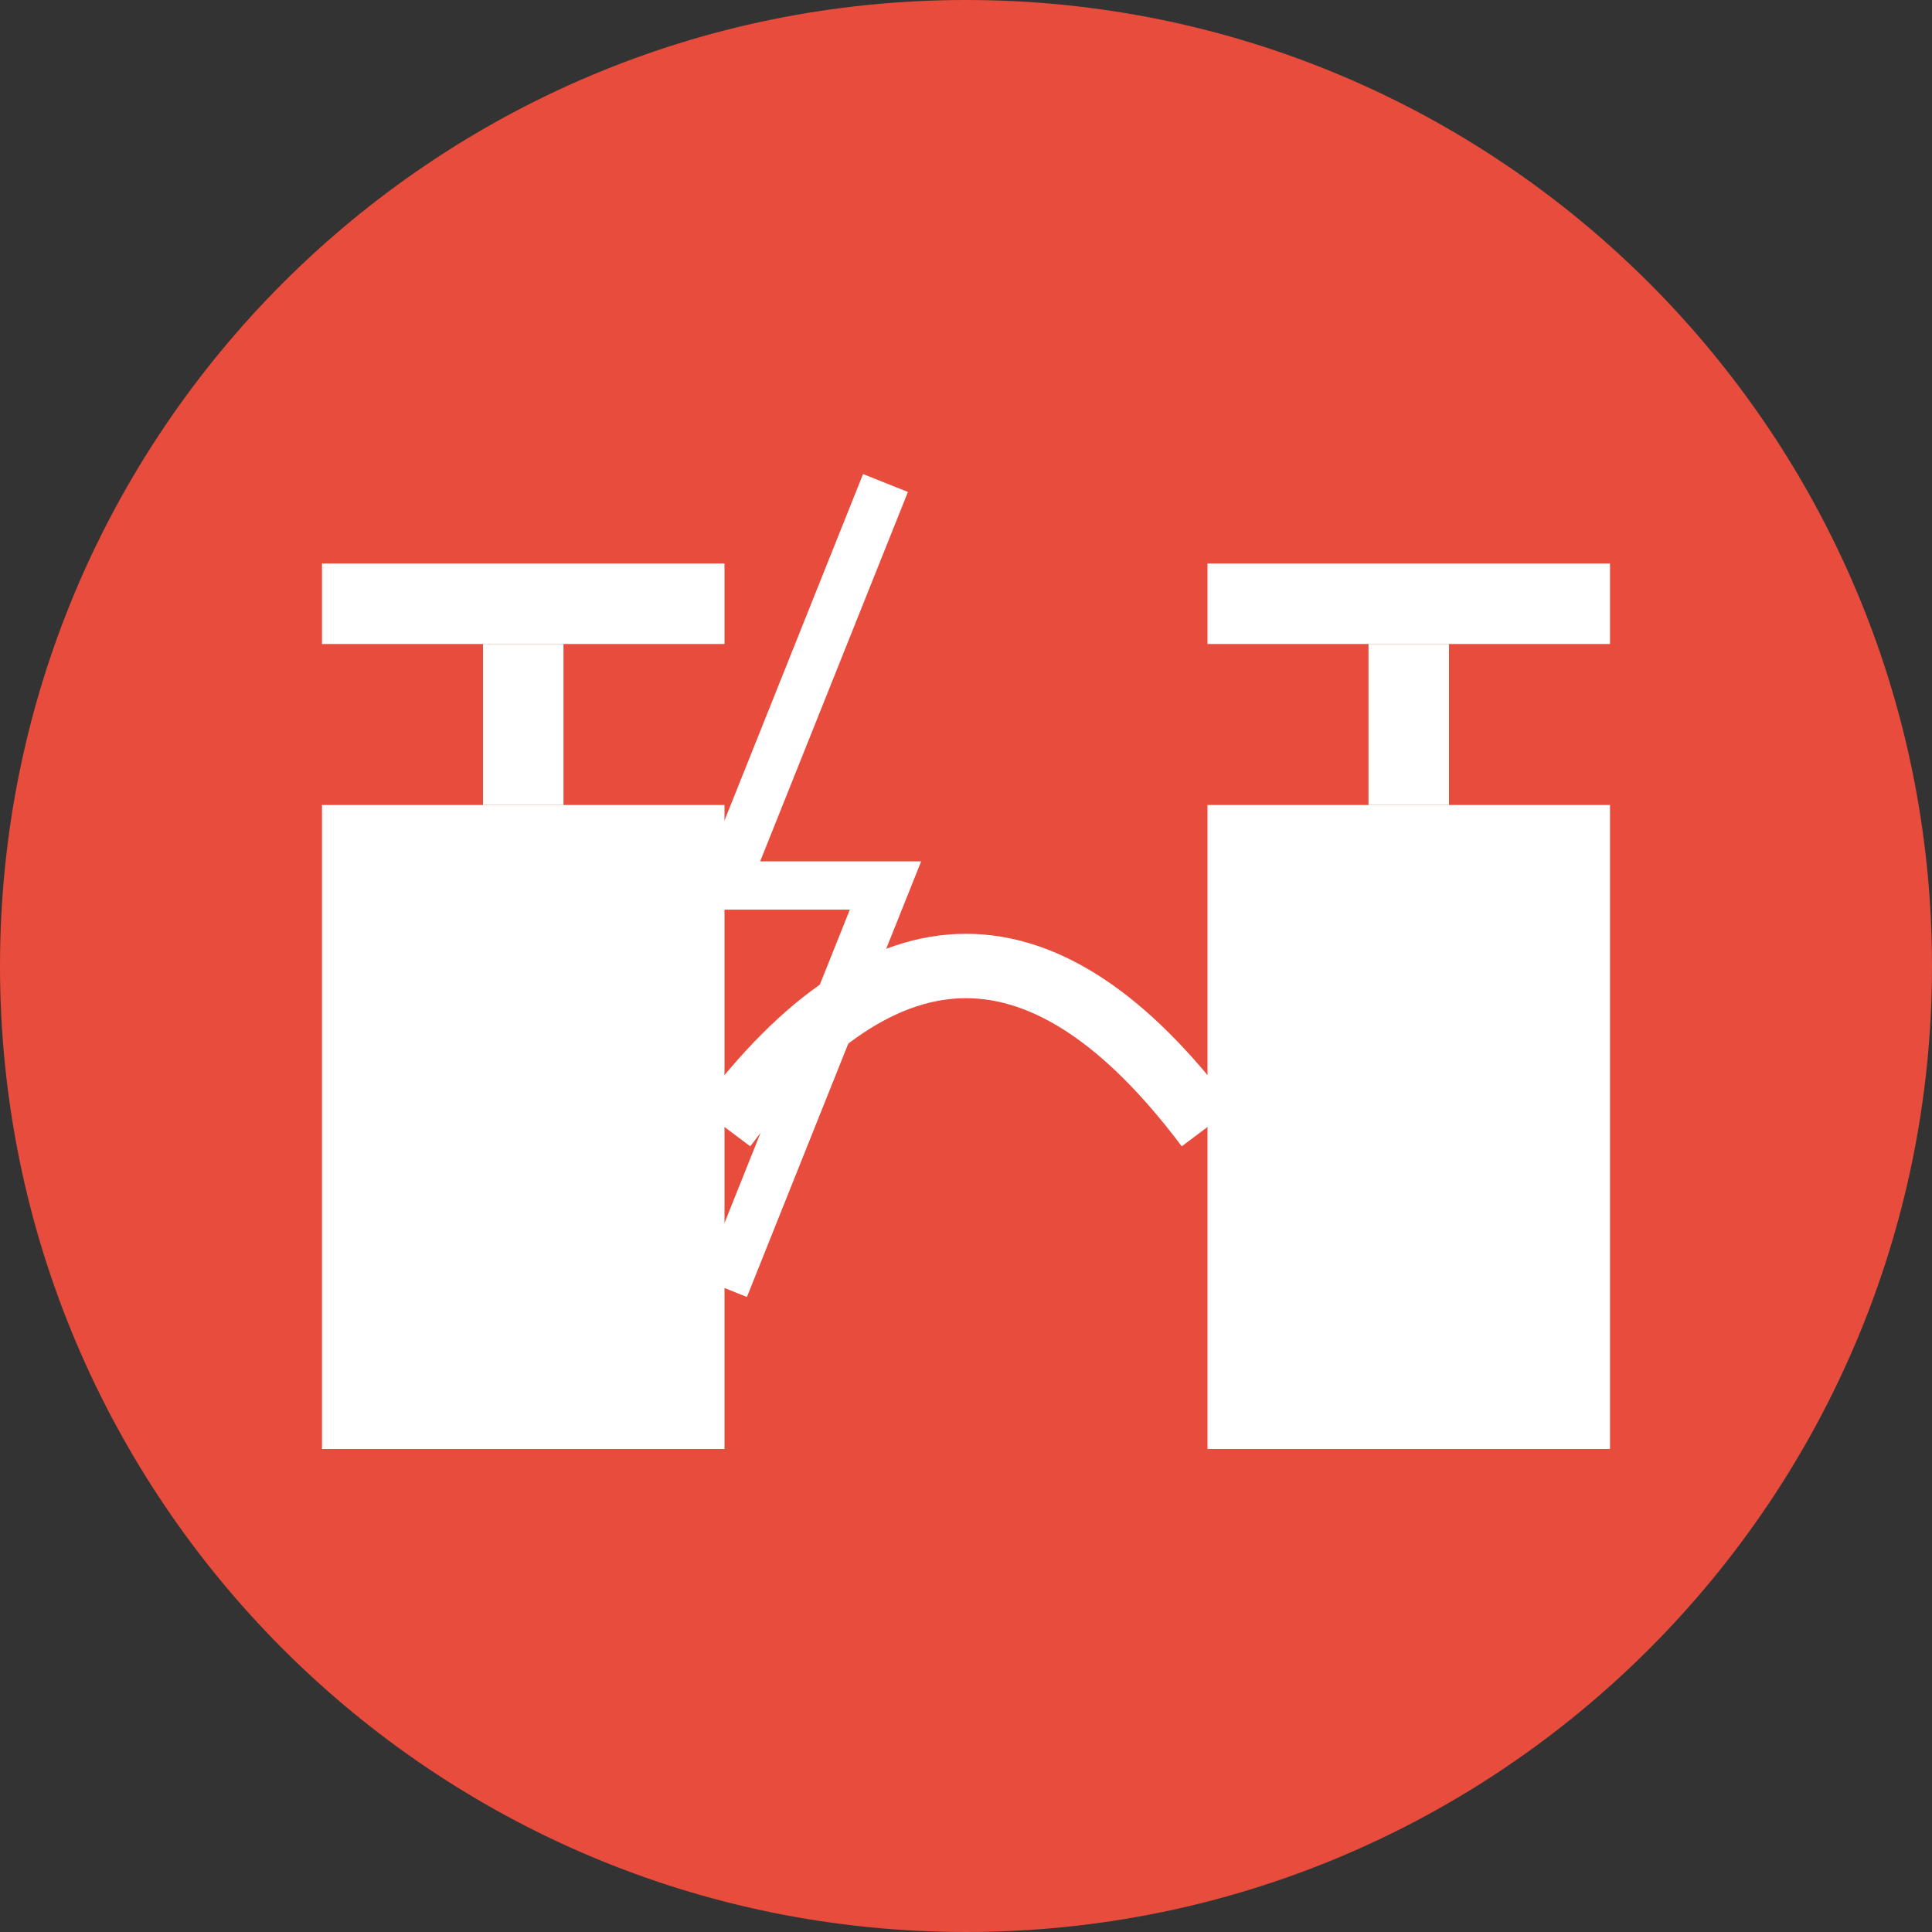
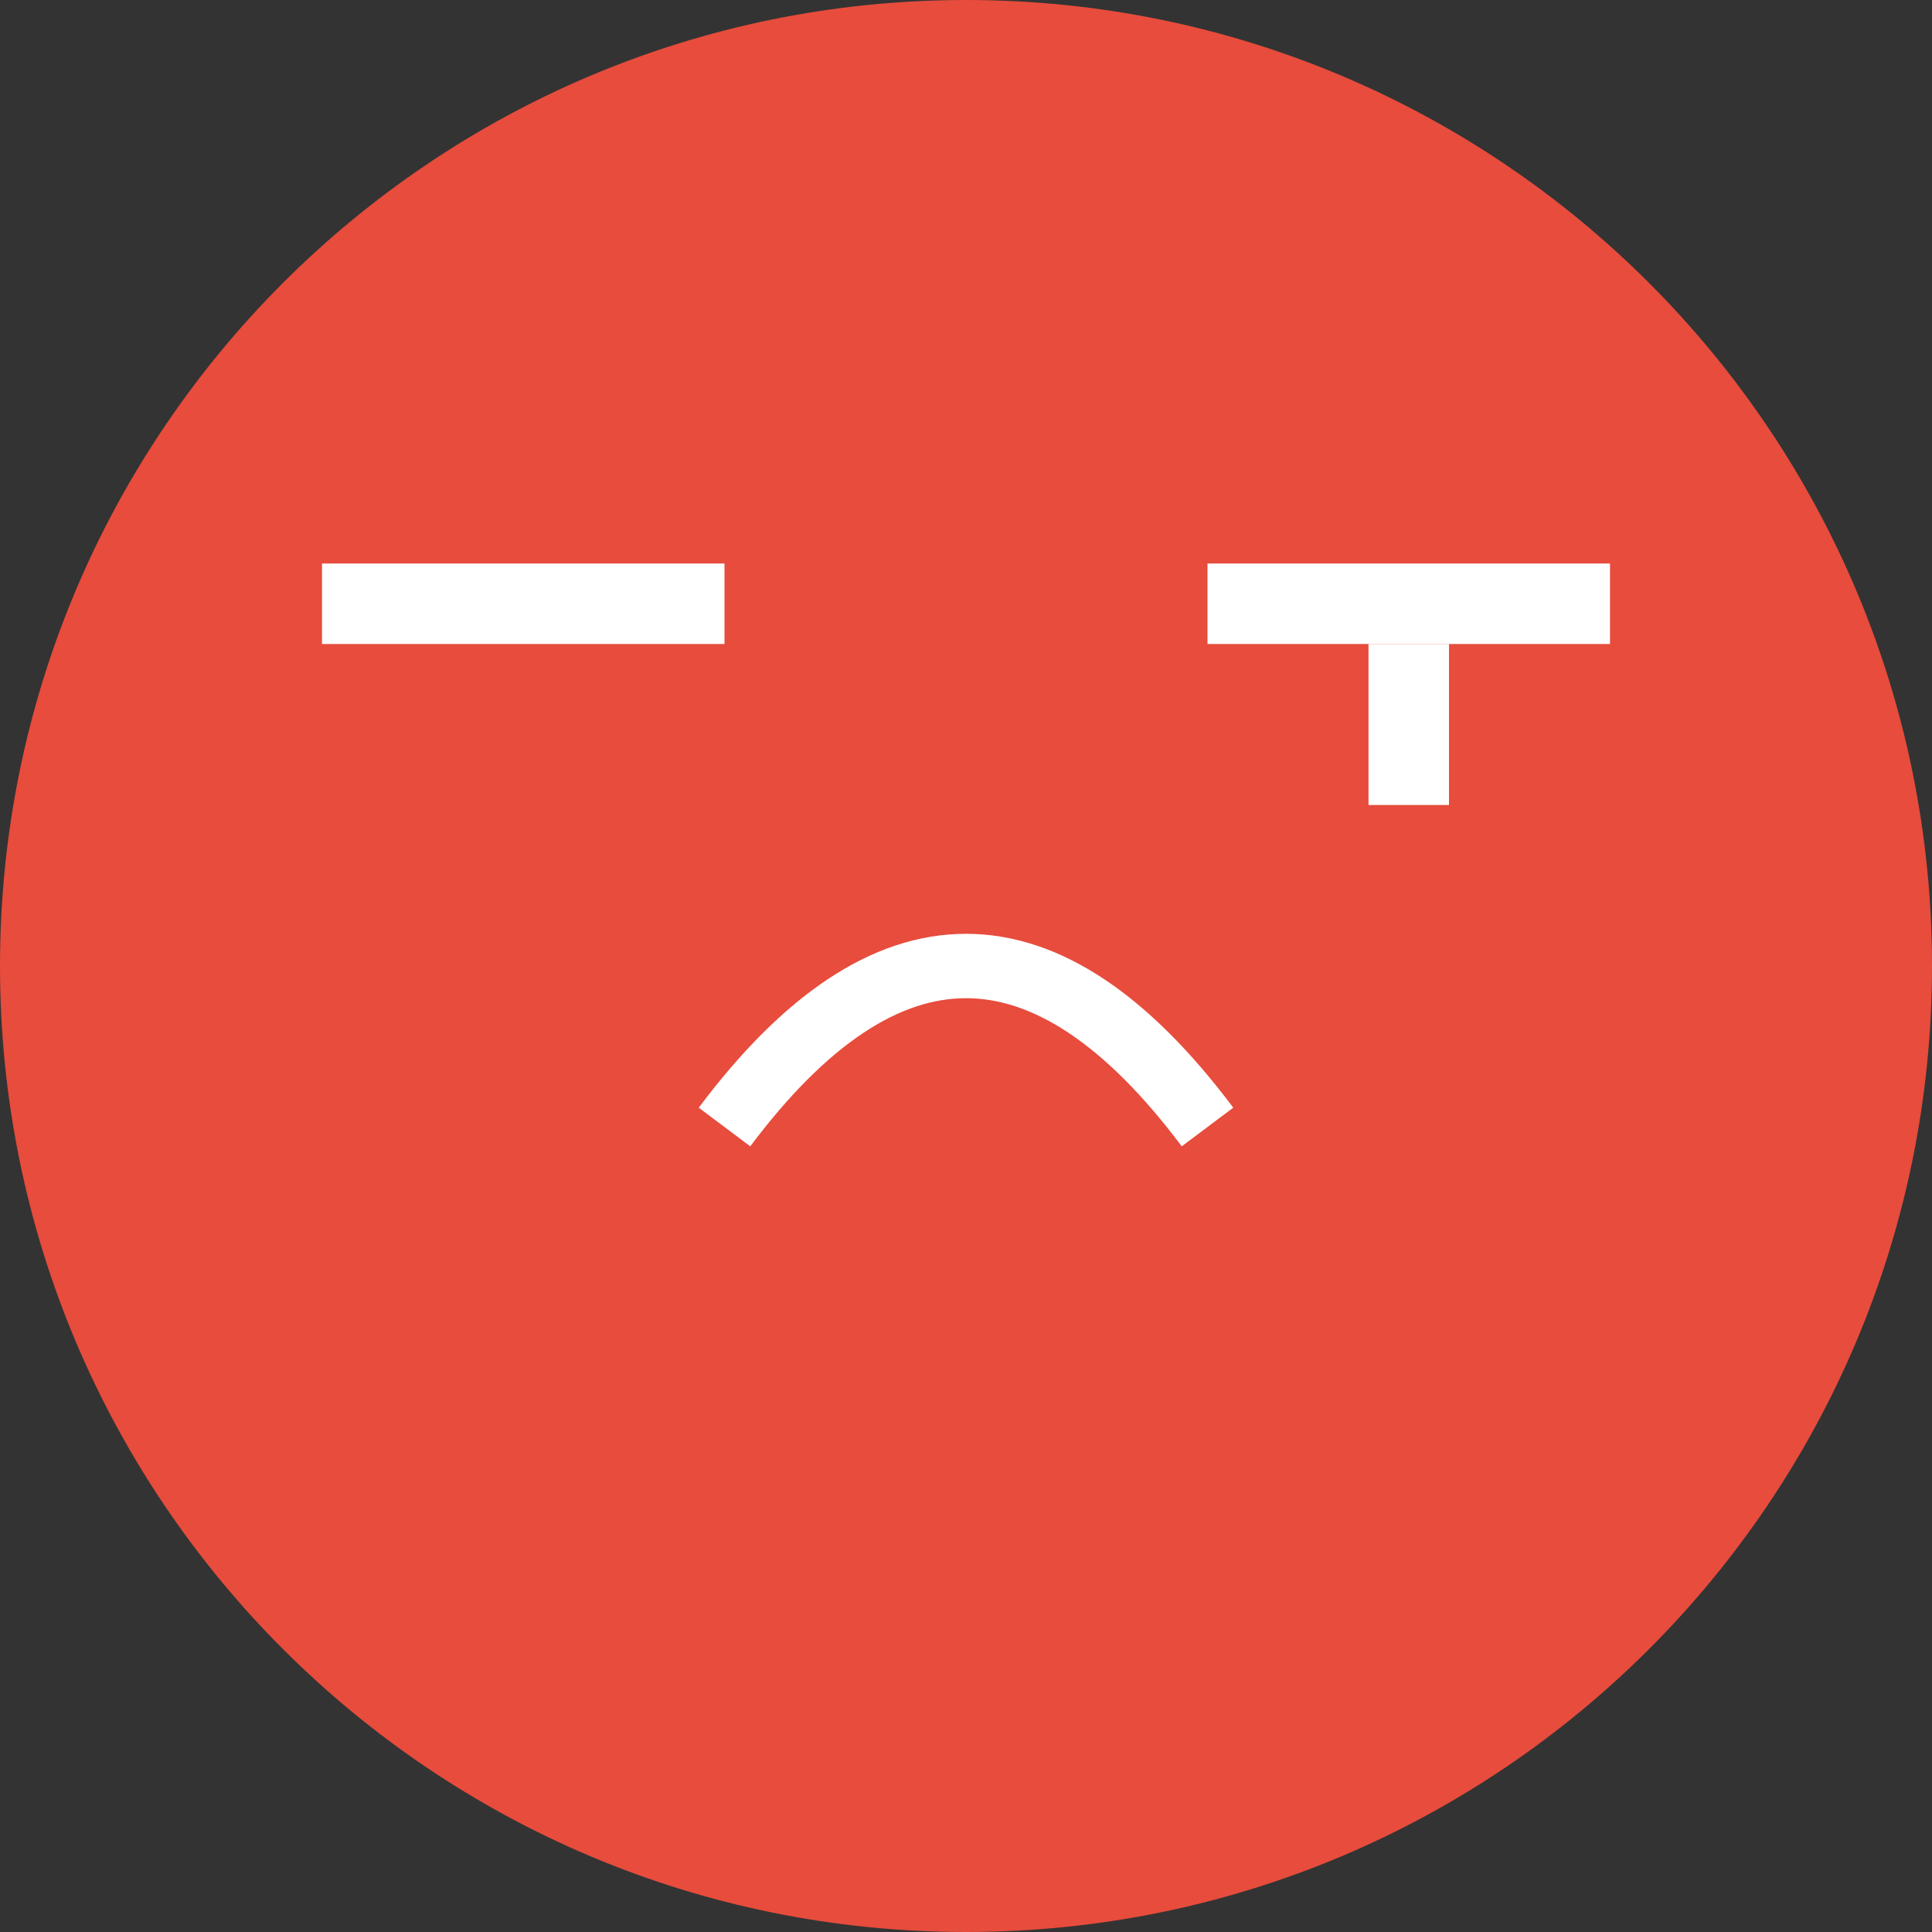
<svg xmlns="http://www.w3.org/2000/svg" width="120" height="120" viewBox="0 0 120 120" fill="none">
  <rect x="0" y="0" width="120" height="120" fill="#333333" stroke="none" />
  <path d="M60 120C93.137 120 120 93.137 120 60C120 26.863 93.137 0 60 0C26.863 0 0 26.863 0 60C0 93.137 26.863 120 60 120Z" fill="#E74C3C" />
-   <path d="M45 50H20V90H45V50Z" fill="white" />
-   <path d="M35 40H30V50H35V40Z" fill="white" />
  <path d="M45 35H20V40H45V35Z" fill="white" />
-   <path d="M100 50H75V90H100V50Z" fill="white" />
  <path d="M90 40H85V50H90V40Z" fill="white" />
  <path d="M100 35H75V40H100V35Z" fill="white" />
  <path d="M45 70C55 56.667 65 56.667 75 70" stroke="white" stroke-width="4" />
-   <path d="M55 30L45 55H55L45 80" stroke="white" stroke-width="3" />
</svg>